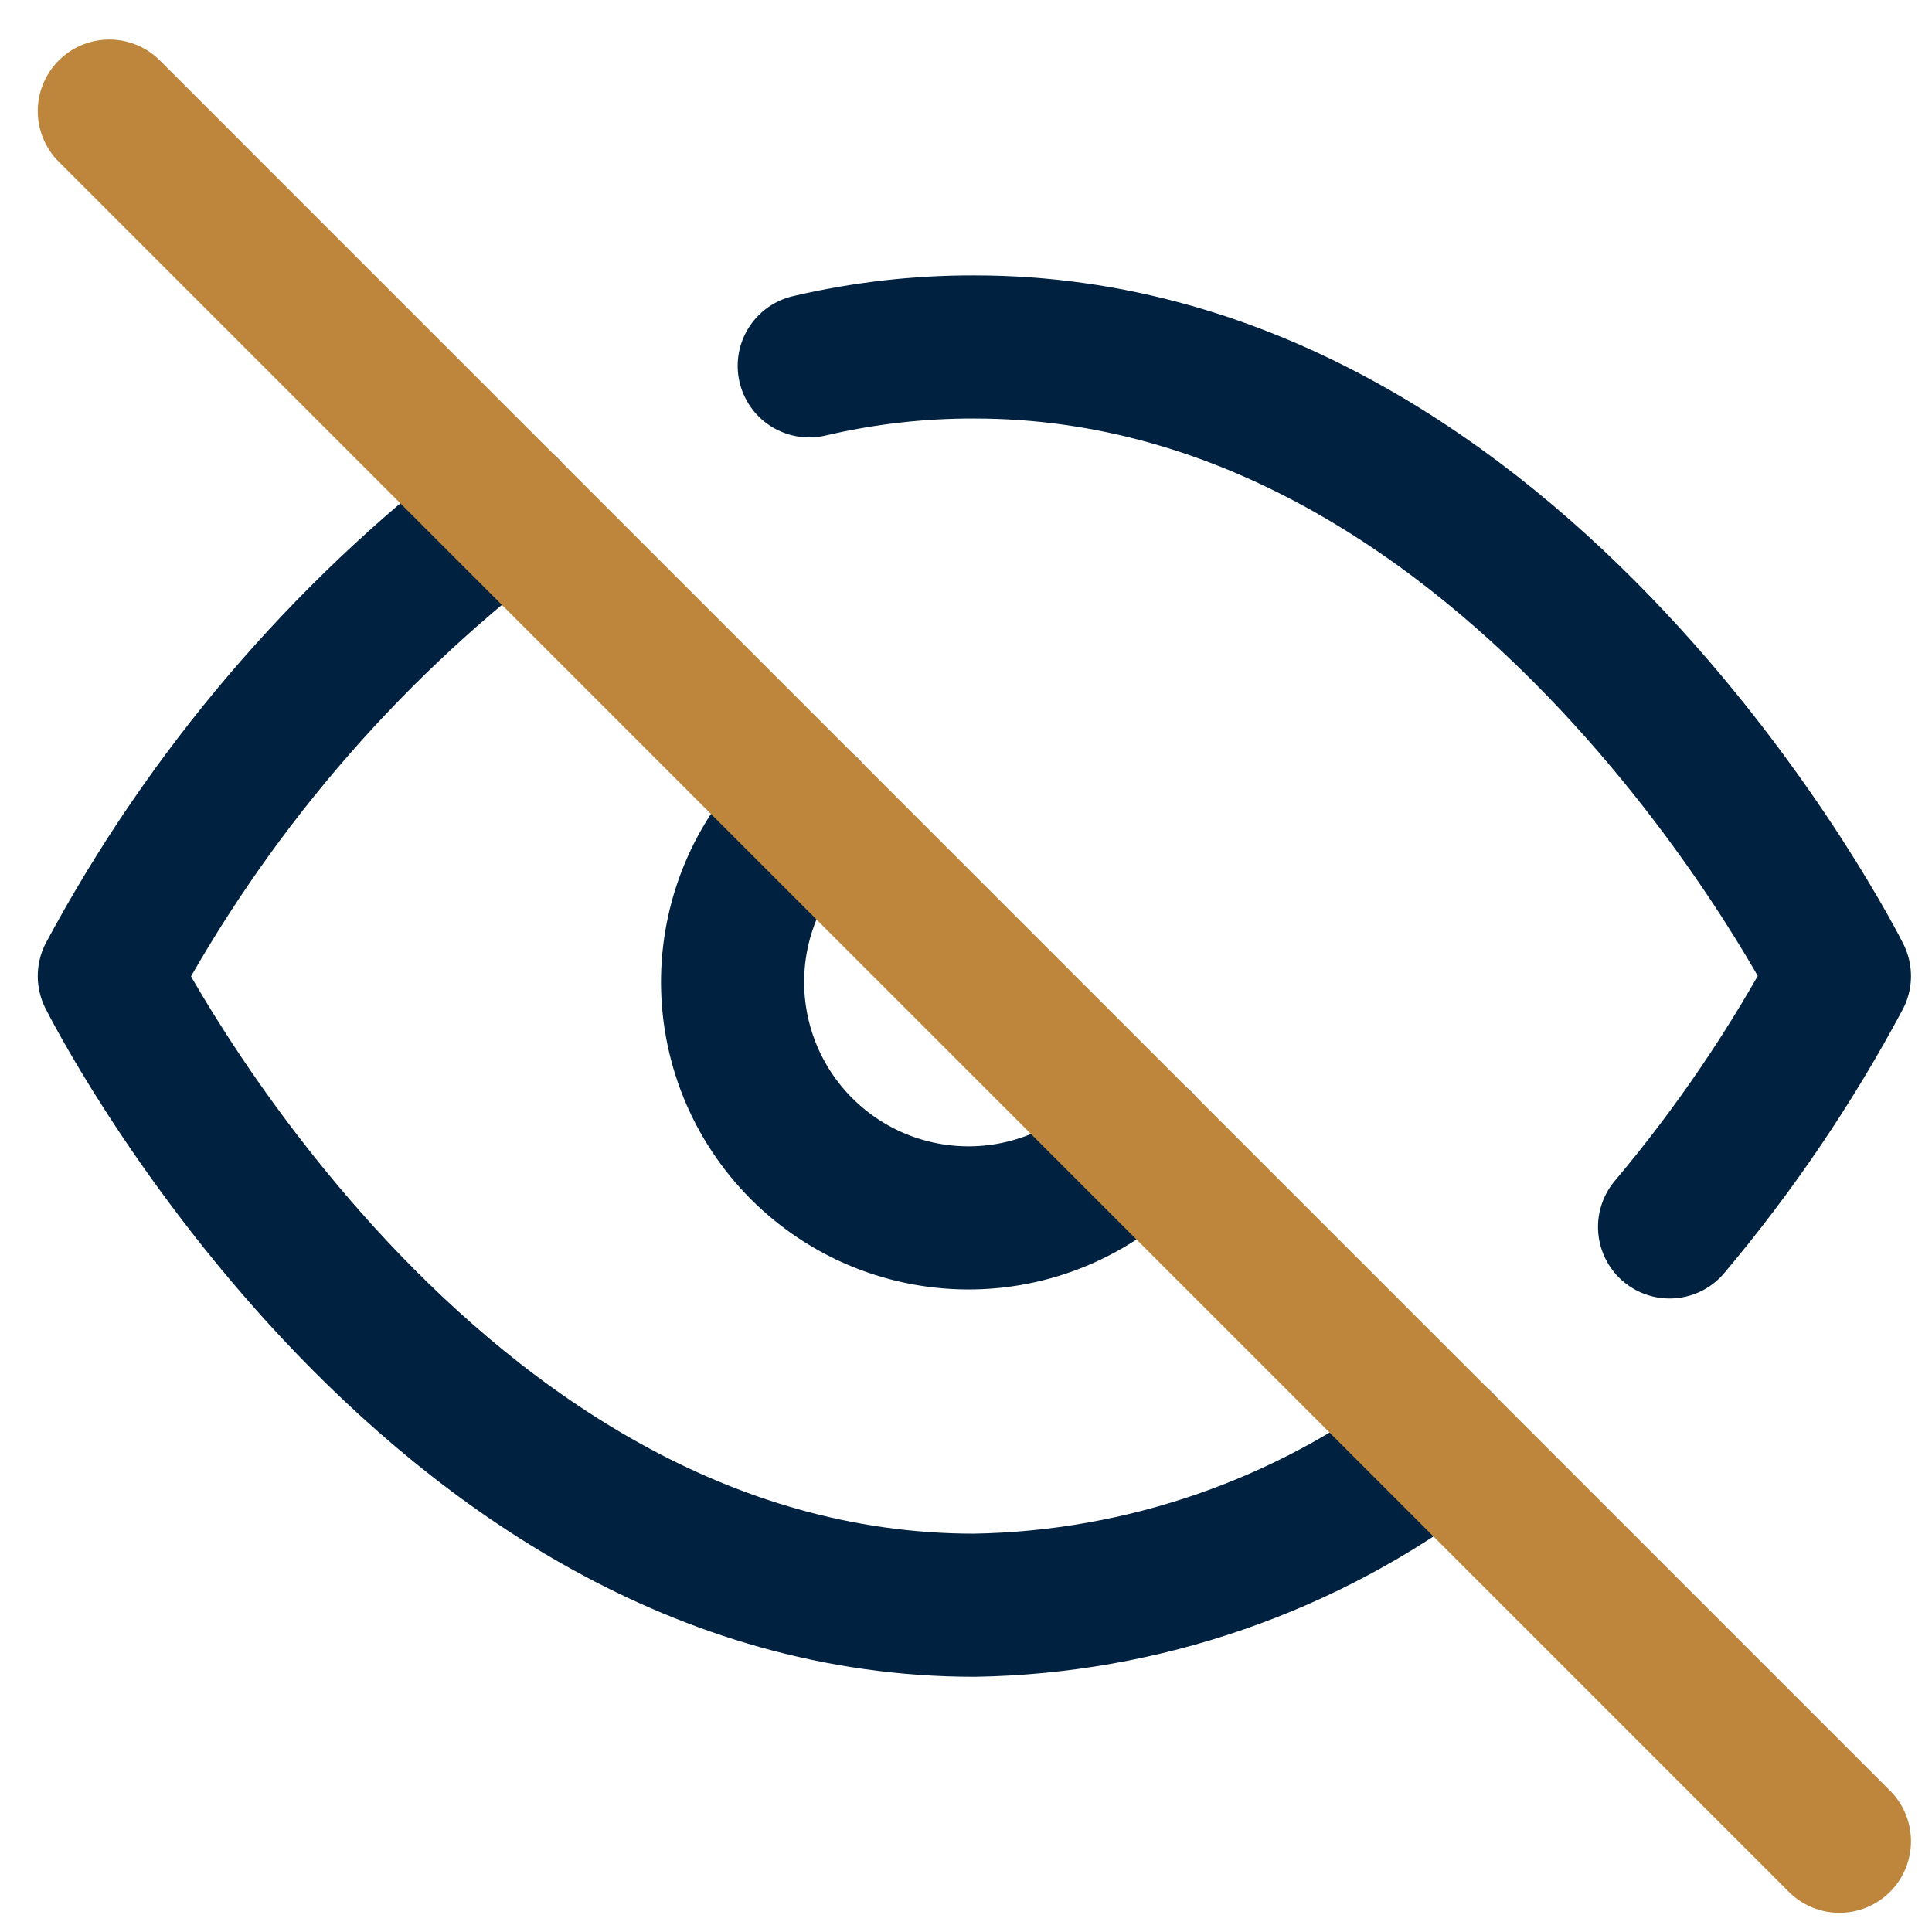
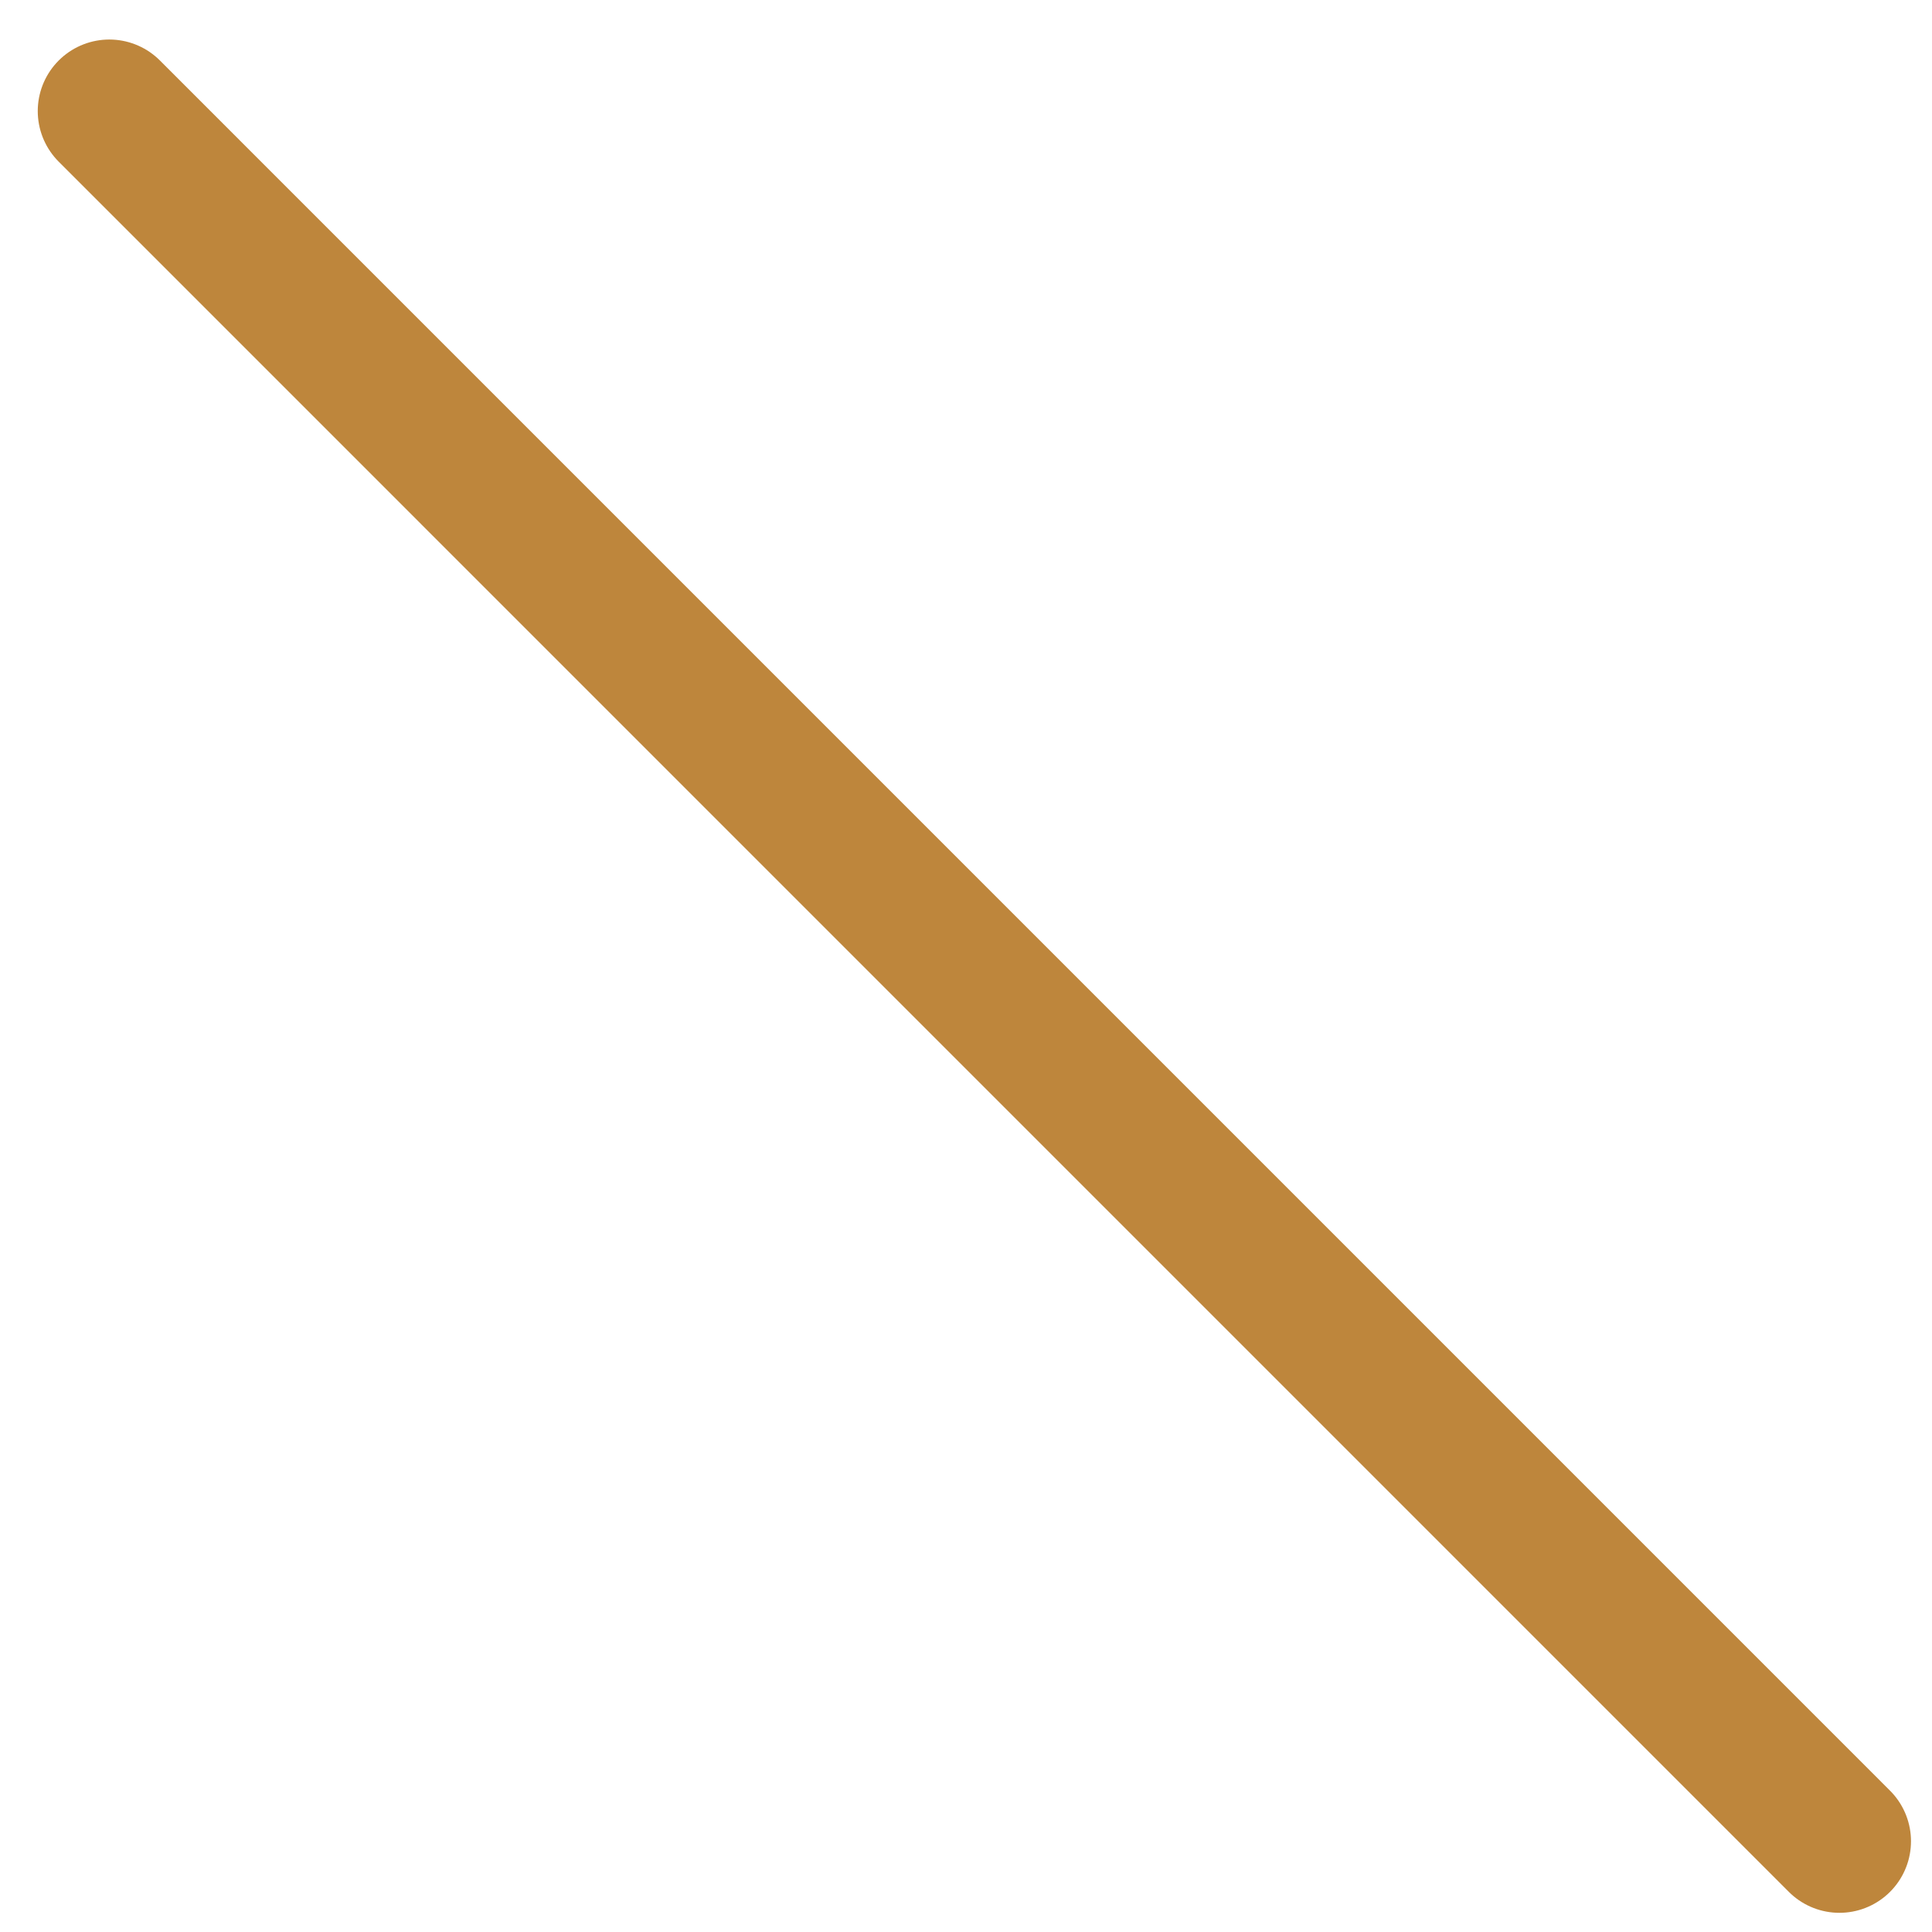
<svg xmlns="http://www.w3.org/2000/svg" width="36" height="36" viewBox="0 0 36 36" fill="none">
  <g id="Group 313">
-     <path id="Vector" d="M26.861 26.892C24.356 28.802 21.305 29.859 18.156 29.911C7.899 29.911 2.037 18.188 2.037 18.188C3.86 14.791 6.388 11.823 9.452 9.484M15.079 6.817C16.088 6.58 17.12 6.462 18.156 6.465C28.414 6.465 34.275 18.188 34.275 18.188C33.386 19.852 32.325 21.419 31.11 22.862M21.263 21.294C20.86 21.726 20.375 22.073 19.836 22.313C19.297 22.553 18.714 22.683 18.124 22.693C17.534 22.703 16.948 22.595 16.4 22.374C15.853 22.153 15.355 21.823 14.938 21.406C14.521 20.989 14.191 20.491 13.97 19.944C13.749 19.397 13.641 18.81 13.651 18.22C13.662 17.63 13.791 17.048 14.031 16.508C14.271 15.969 14.618 15.484 15.05 15.081" stroke="#002140" stroke-width="2.667" stroke-linecap="round" stroke-linejoin="round" />
    <path id="Vector_2" d="M2.037 2.07L34.275 34.309" stroke="#BE863C" stroke-width="2.667" stroke-linecap="round" stroke-linejoin="round" />
  </g>
</svg>